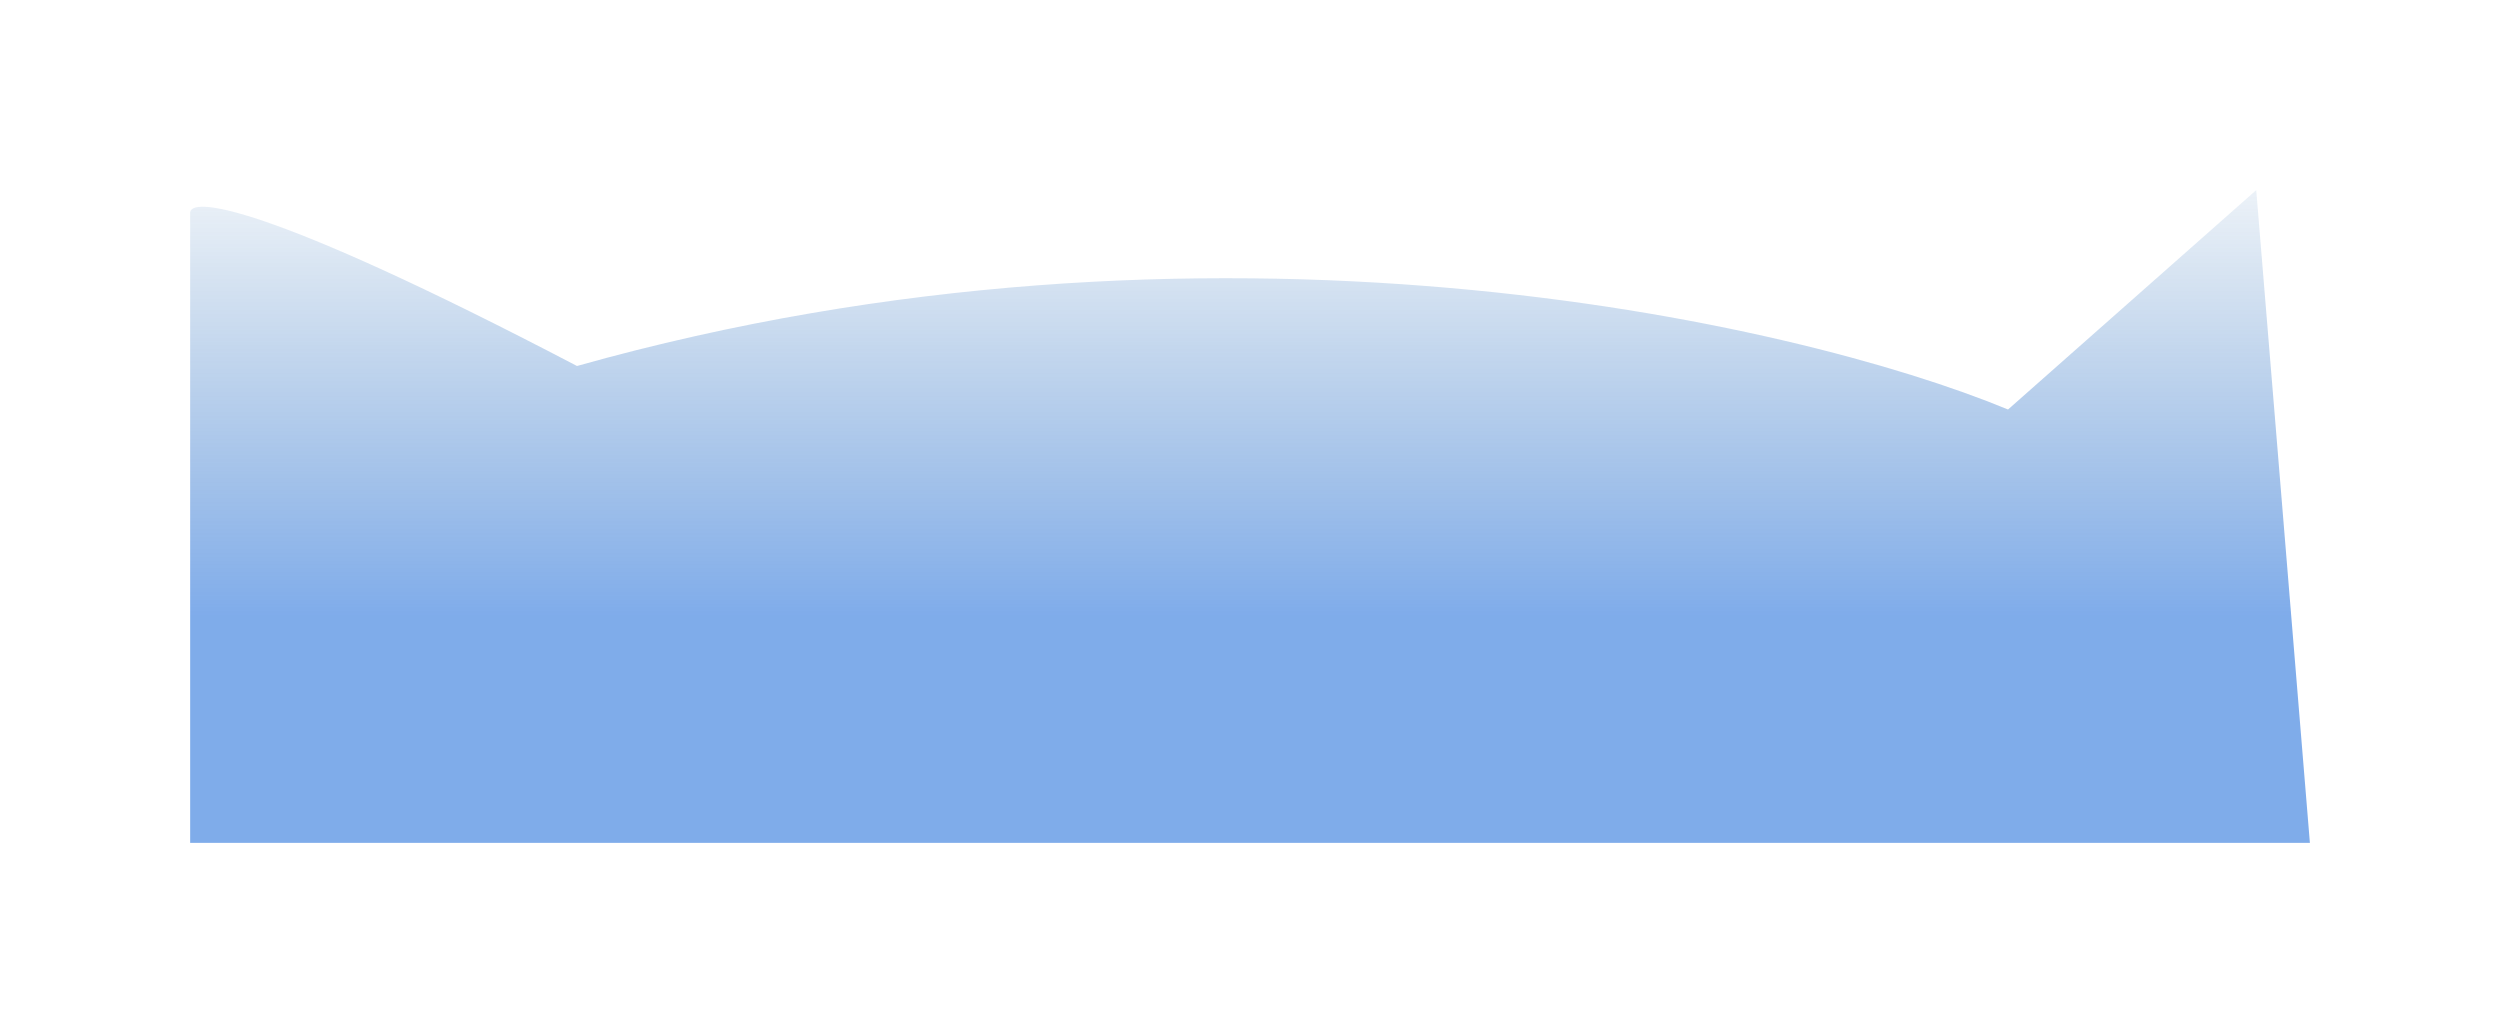
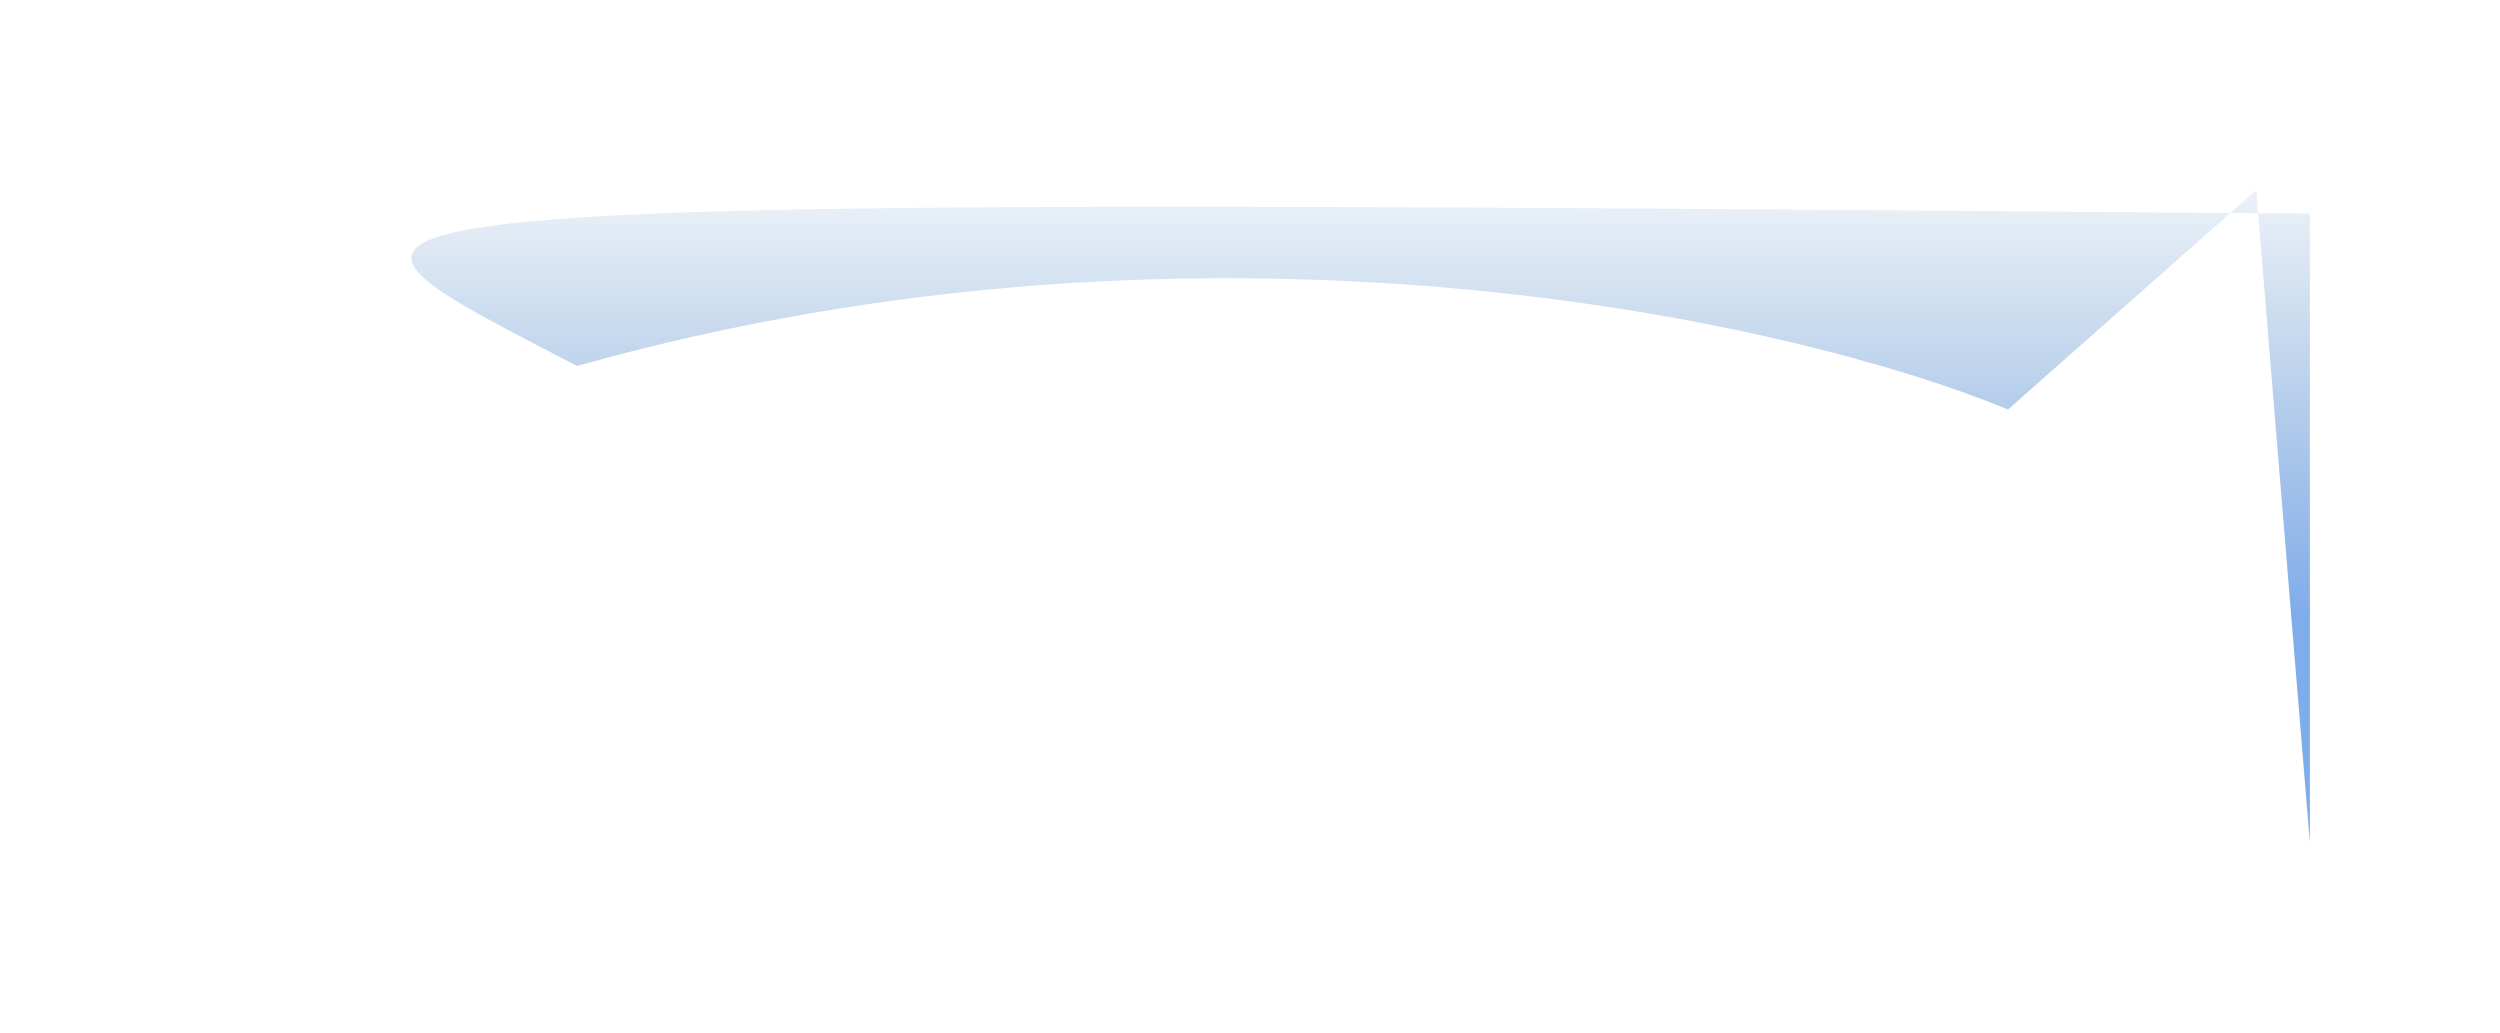
<svg xmlns="http://www.w3.org/2000/svg" width="1578" height="652" viewBox="0 0 1578 652" fill="none">
  <g filter="url(#filter0_f_1538_23305)">
-     <path d="M1267.47 258.478L1424.13 120L1458 532L120.031 532V134.878C118.619 123.624 165.476 127.096 364.196 231.011C762.764 118.856 1132.45 202.591 1267.47 258.478Z" fill="url(#paint0_linear_1538_23305)" fill-opacity="0.5" />
+     <path d="M1267.47 258.478L1424.13 120L1458 532V134.878C118.619 123.624 165.476 127.096 364.196 231.011C762.764 118.856 1132.45 202.591 1267.47 258.478Z" fill="url(#paint0_linear_1538_23305)" fill-opacity="0.5" />
  </g>
  <defs>
    <filter id="filter0_f_1538_23305" x="0" y="0" width="1578" height="652" filterUnits="userSpaceOnUse" color-interpolation-filters="sRGB">
      <feFlood flood-opacity="0" result="BackgroundImageFix" />
      <feBlend mode="normal" in="SourceGraphic" in2="BackgroundImageFix" result="shape" />
      <feGaussianBlur stdDeviation="60" result="effect1_foregroundBlur_1538_23305" />
    </filter>
    <linearGradient id="paint0_linear_1538_23305" x1="789" y1="388.372" x2="788.999" y2="73.65" gradientUnits="userSpaceOnUse">
      <stop stop-color="#0059D6" />
      <stop offset="1" stop-color="#044D98" stop-opacity="0" />
    </linearGradient>
  </defs>
</svg>